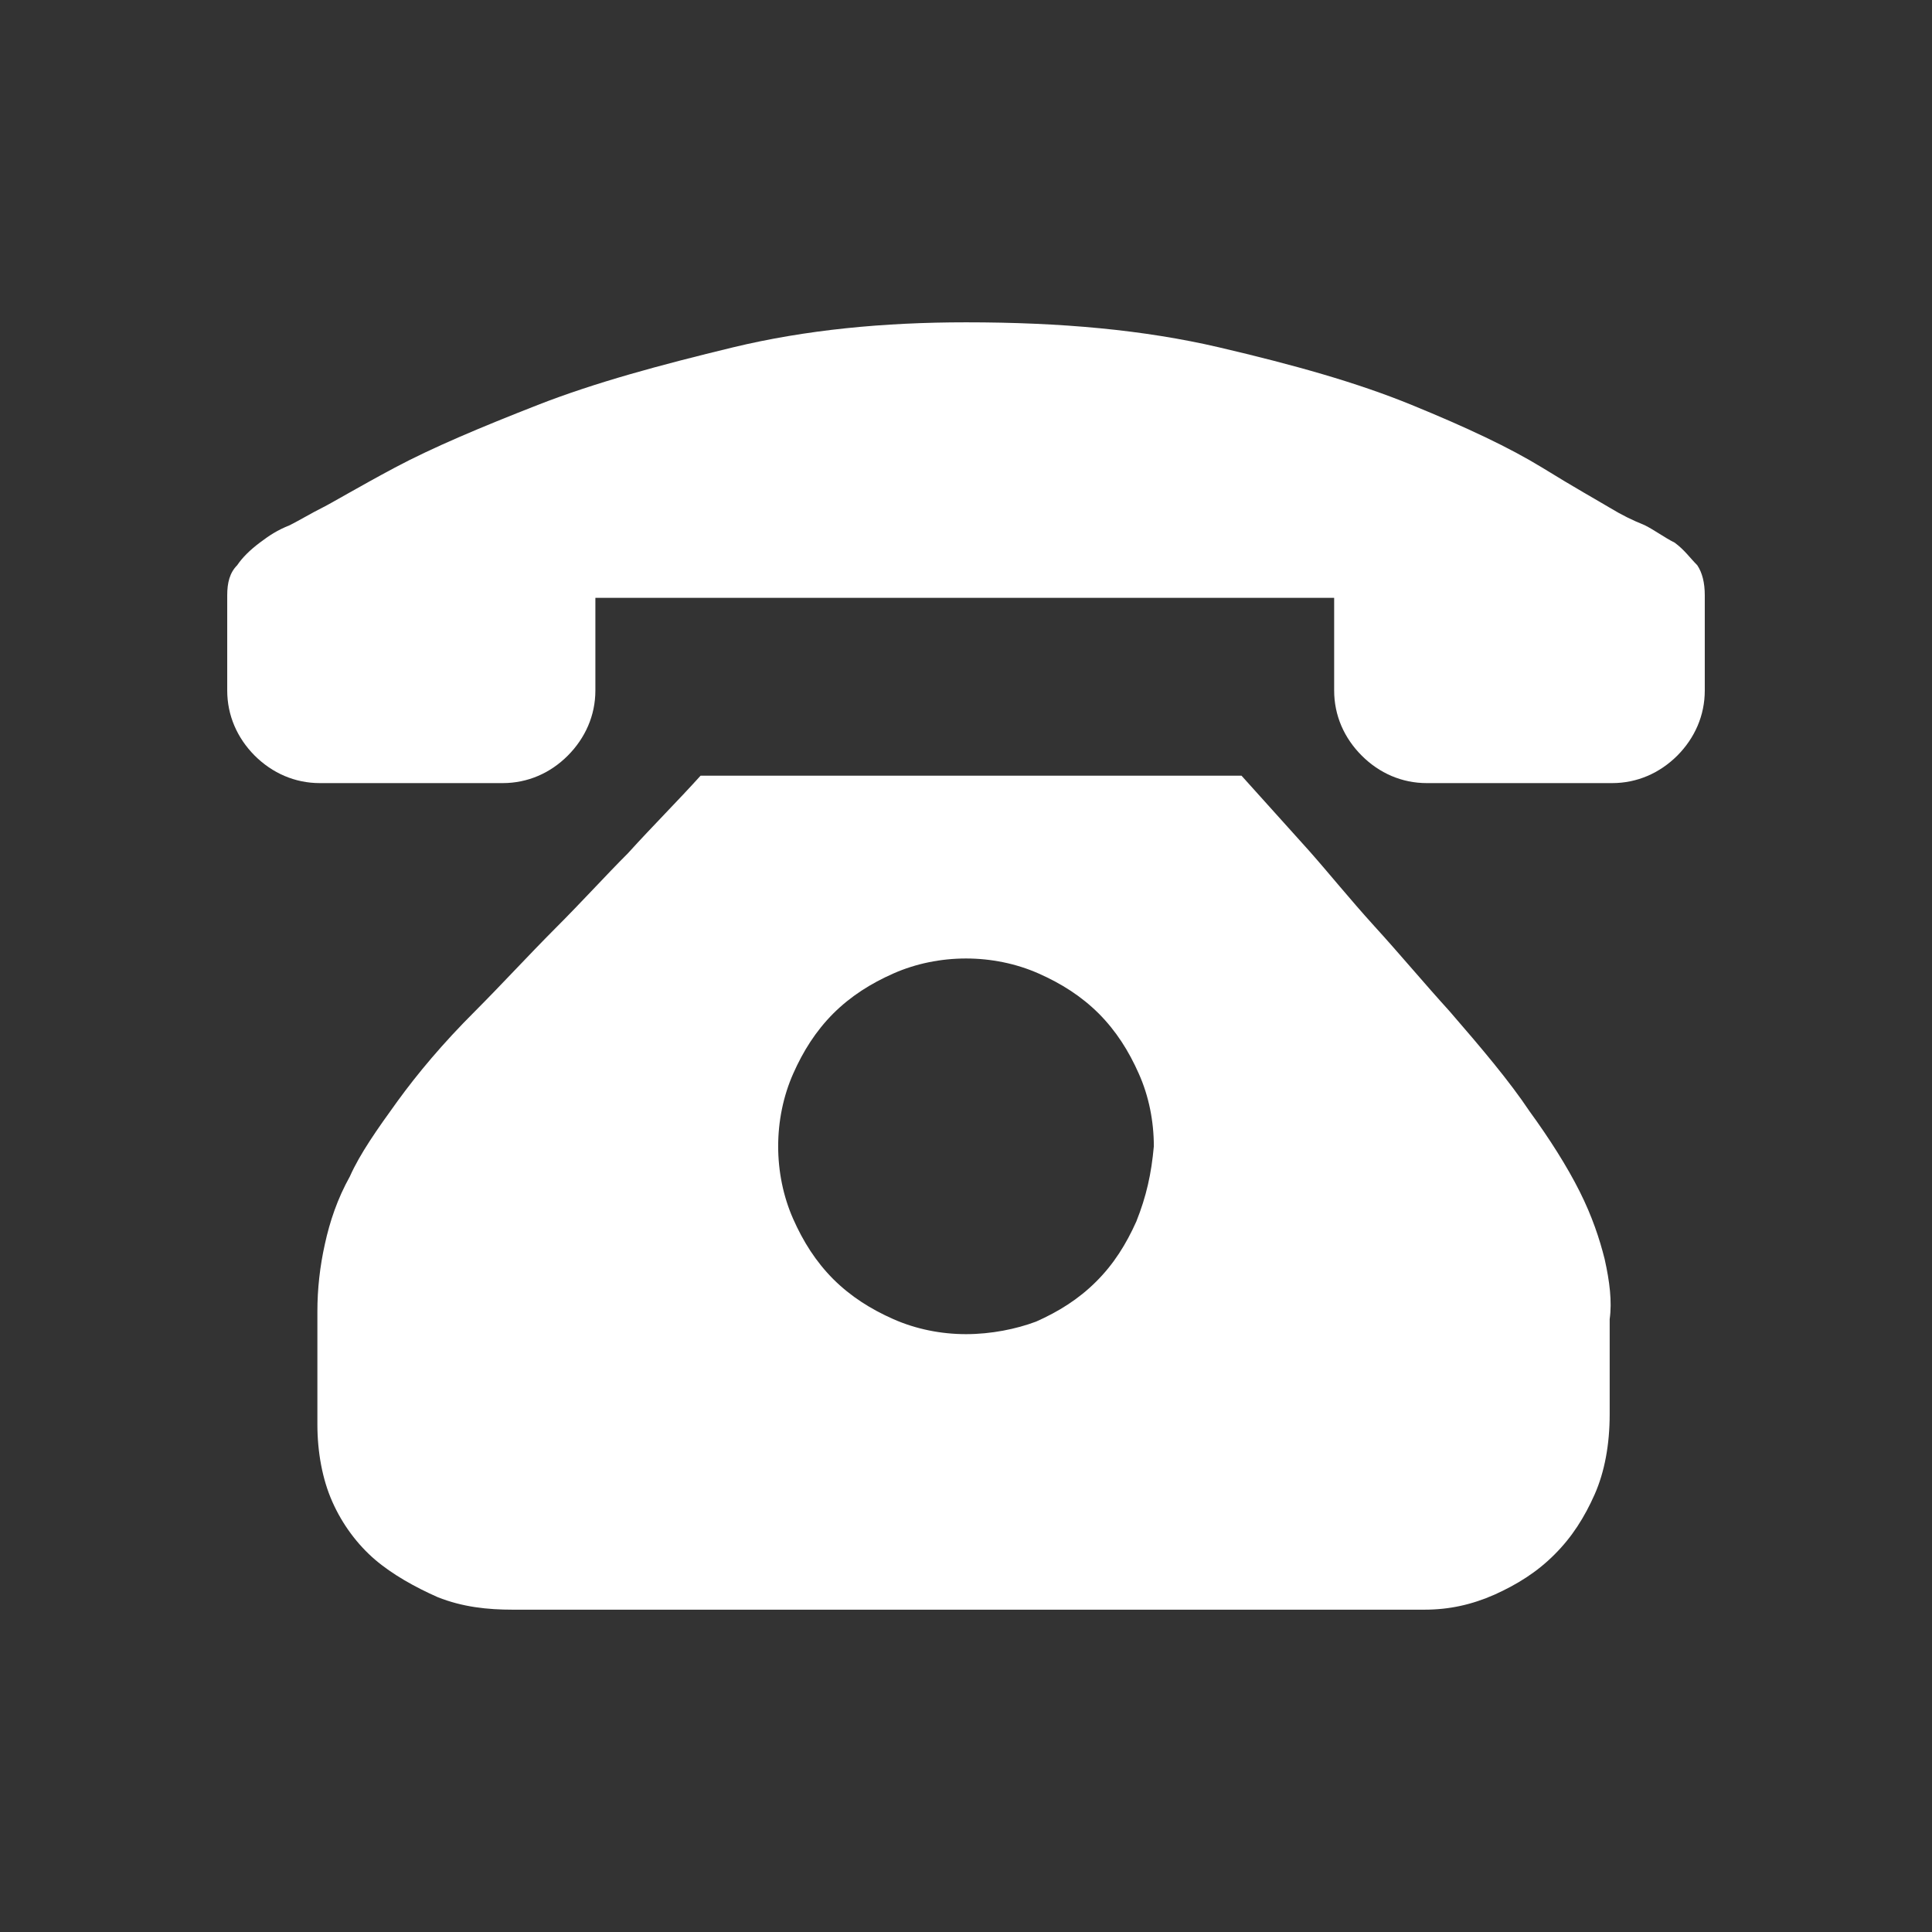
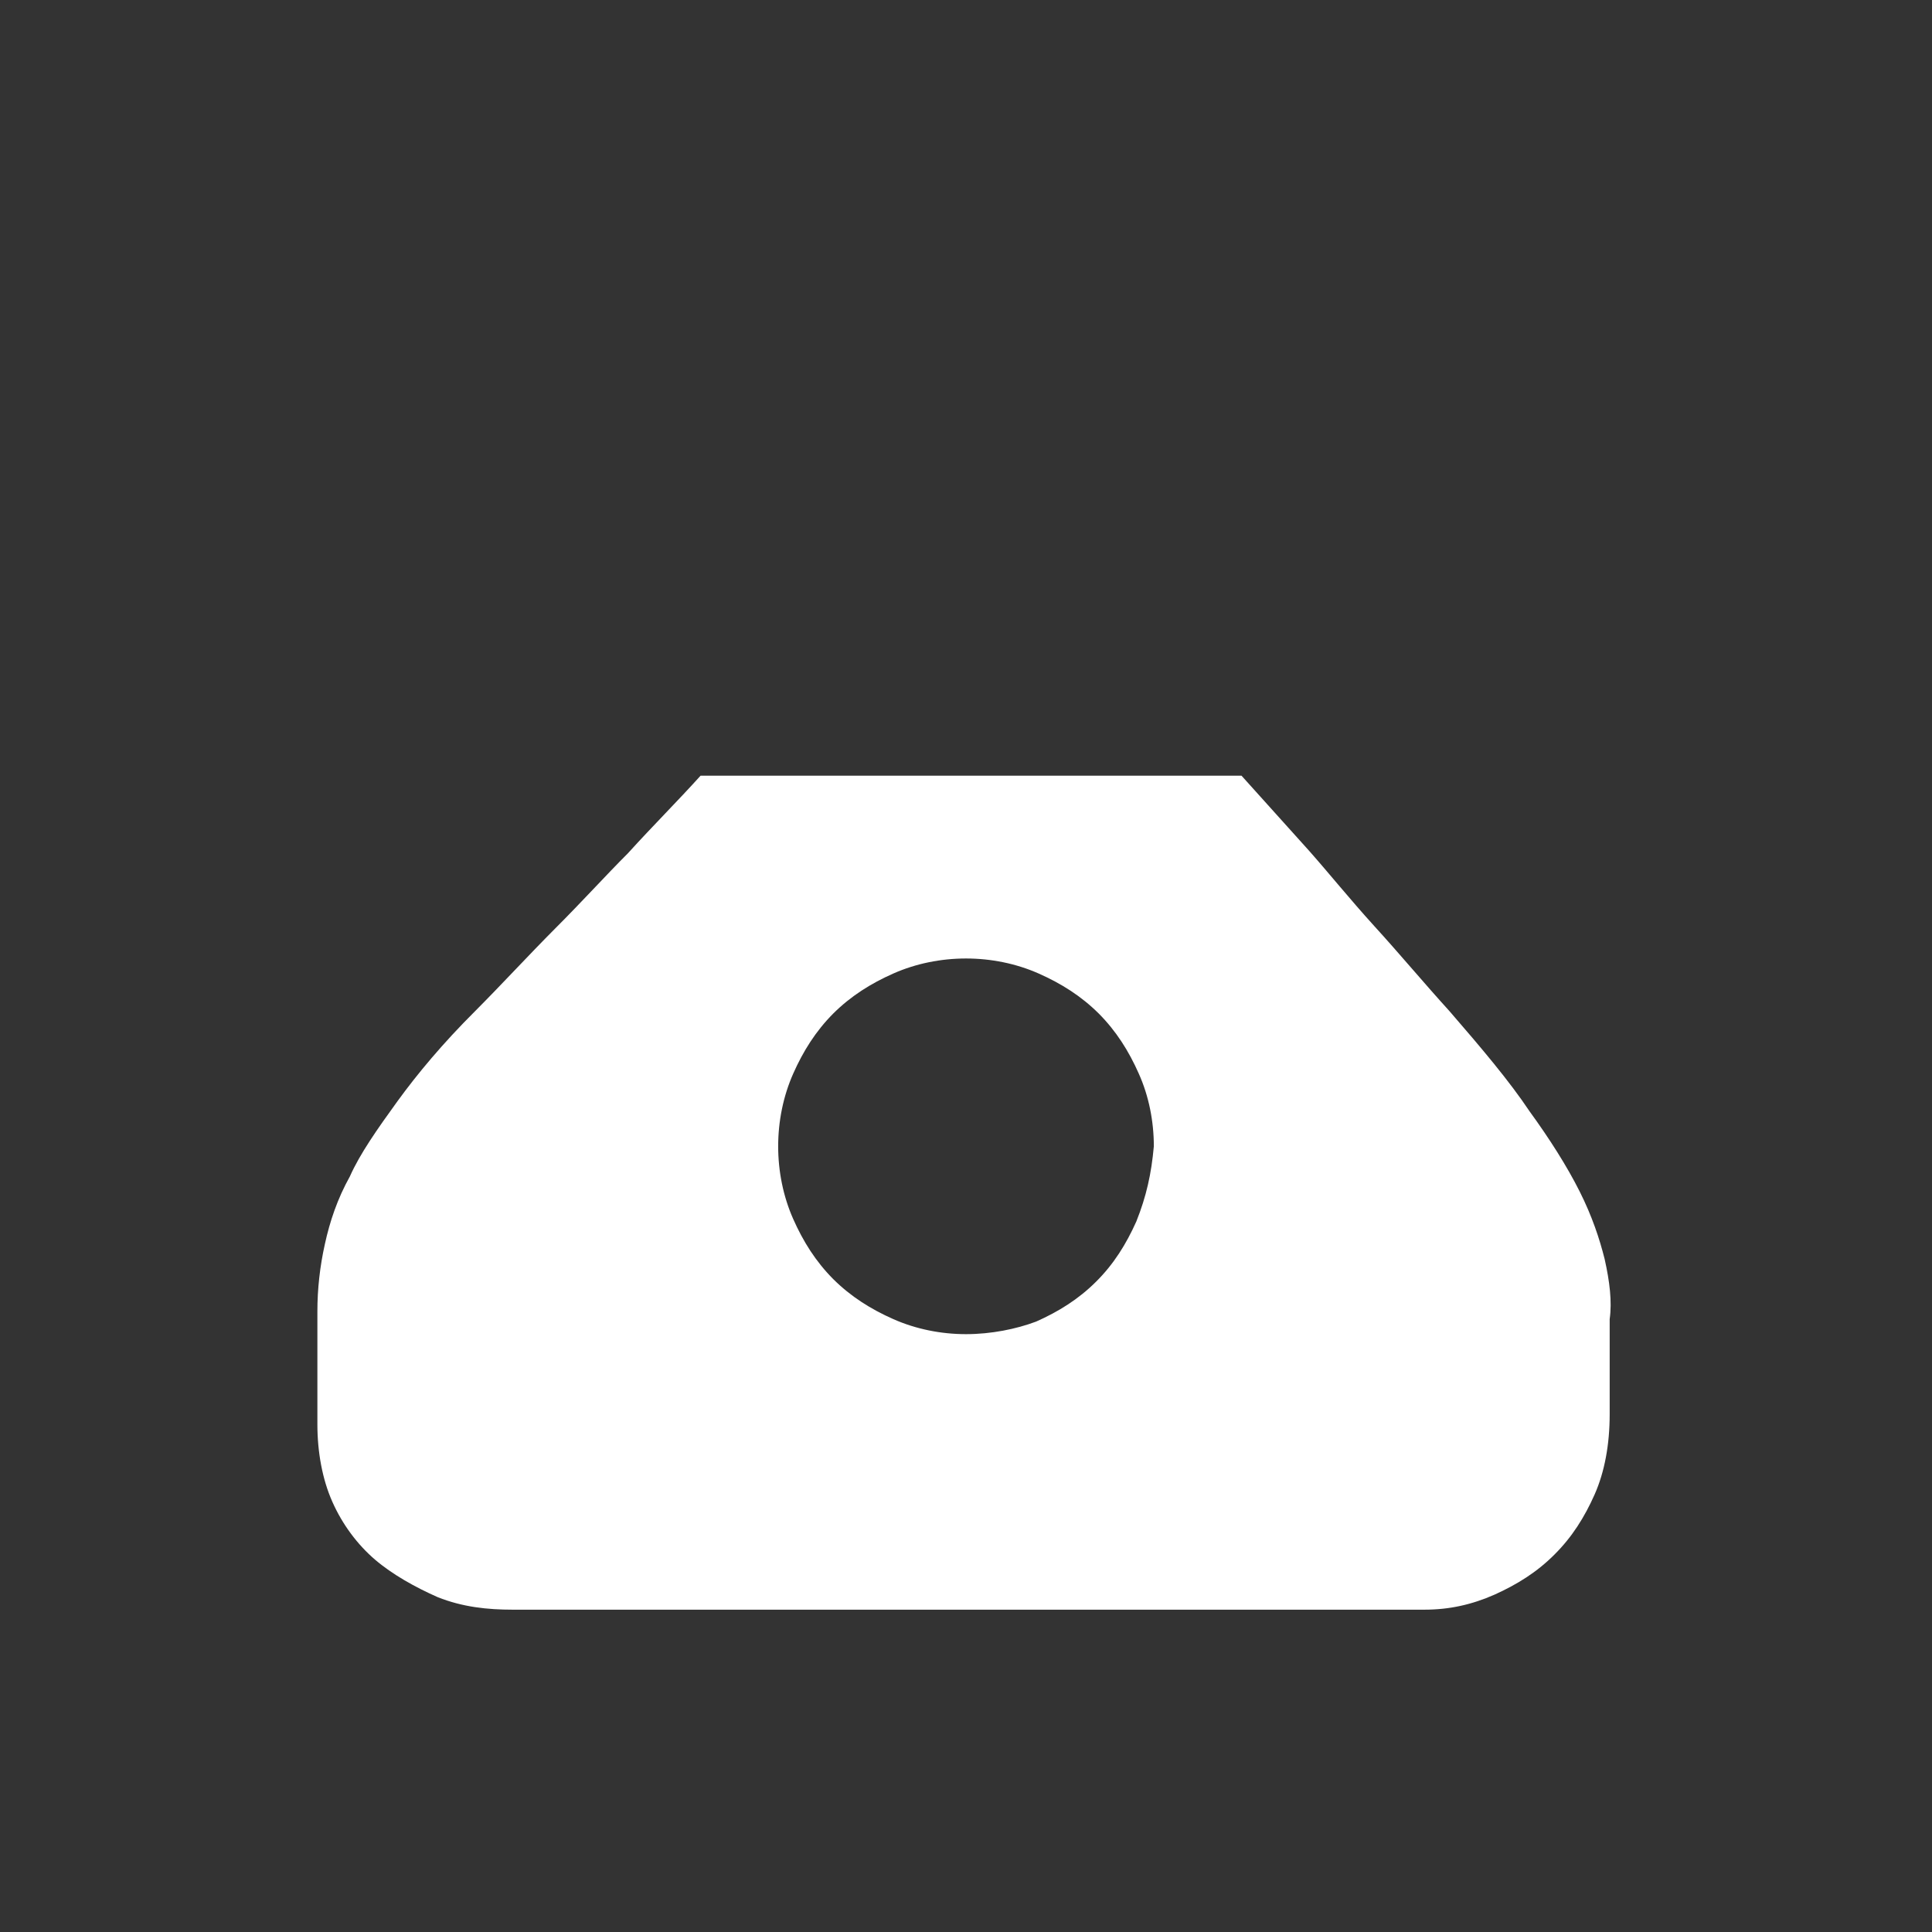
<svg xmlns="http://www.w3.org/2000/svg" width="18" height="18" viewBox="0 0 18 18" fill="none">
  <rect x="0" y="0" width="18" height="18" fill="#333333" stroke="none" />
-   <path d="M15.883 5.57V6.433C15.883 6.666 15.79 6.876 15.627 7.04C15.463 7.203 15.253 7.296 15.02 7.296H13.293C13.06 7.296 12.85 7.203 12.687 7.04C12.523 6.876 12.43 6.666 12.43 6.433V5.57H5.547V6.433C5.547 6.666 5.453 6.876 5.29 7.04C5.127 7.203 4.917 7.296 4.683 7.296H2.98C2.747 7.296 2.537 7.203 2.373 7.04C2.21 6.876 2.117 6.666 2.117 6.433V5.546C2.117 5.43 2.14 5.336 2.21 5.266C2.257 5.196 2.327 5.126 2.42 5.056C2.513 4.986 2.583 4.94 2.7 4.893C2.793 4.846 2.91 4.776 3.003 4.73C3.097 4.683 3.33 4.543 3.68 4.356C4.03 4.17 4.473 3.983 5.01 3.773C5.547 3.563 6.153 3.4 6.83 3.236C7.507 3.073 8.23 3.003 9 3.003C9.887 3.003 10.657 3.073 11.357 3.236C12.057 3.4 12.64 3.563 13.153 3.773C13.667 3.983 14.063 4.17 14.367 4.356C14.67 4.543 14.88 4.66 14.997 4.73C15.113 4.8 15.207 4.846 15.323 4.893C15.417 4.94 15.51 5.01 15.603 5.056C15.697 5.126 15.743 5.196 15.813 5.266C15.86 5.336 15.883 5.43 15.883 5.546V5.57Z" fill="white" />
  <path d="M14.95 11.73C14.903 11.543 14.834 11.333 14.717 11.1C14.6 10.867 14.437 10.61 14.25 10.353C14.063 10.073 13.807 9.77 13.504 9.42C13.27 9.163 13.037 8.883 12.803 8.627C12.57 8.37 12.383 8.137 12.197 7.927L11.567 7.227H6.527C6.317 7.46 6.083 7.693 5.85 7.95C5.64 8.16 5.43 8.393 5.173 8.65C4.917 8.907 4.683 9.163 4.427 9.42C4.123 9.723 3.89 10.003 3.703 10.26C3.517 10.517 3.353 10.75 3.26 10.96C3.143 11.17 3.073 11.38 3.027 11.59C2.98 11.8 2.957 12.01 2.957 12.22V13.27C2.957 13.527 3.003 13.783 3.097 13.993C3.19 14.203 3.33 14.39 3.493 14.53C3.657 14.67 3.867 14.787 4.077 14.88C4.31 14.973 4.543 14.997 4.777 14.997H13.27C13.504 14.997 13.713 14.95 13.924 14.857C14.133 14.763 14.32 14.647 14.483 14.483C14.647 14.32 14.764 14.133 14.857 13.923C14.95 13.713 14.997 13.457 14.997 13.177V12.29C15.02 12.127 14.997 11.94 14.95 11.73ZM10.587 11.38C10.493 11.59 10.377 11.777 10.213 11.94C10.05 12.103 9.863 12.22 9.653 12.313C9.467 12.383 9.233 12.43 9 12.43C8.767 12.43 8.533 12.383 8.323 12.29C8.113 12.197 7.927 12.08 7.763 11.917C7.6 11.753 7.483 11.567 7.39 11.357C7.297 11.147 7.25 10.913 7.25 10.68C7.25 10.447 7.297 10.213 7.39 10.003C7.483 9.793 7.6 9.607 7.763 9.443C7.927 9.28 8.113 9.163 8.323 9.07C8.533 8.977 8.767 8.93 9 8.93C9.233 8.93 9.467 8.977 9.677 9.07C9.887 9.163 10.073 9.28 10.237 9.443C10.4 9.607 10.517 9.793 10.61 10.003C10.704 10.213 10.75 10.447 10.75 10.68C10.727 10.937 10.68 11.147 10.587 11.38Z" fill="white" />
</svg>